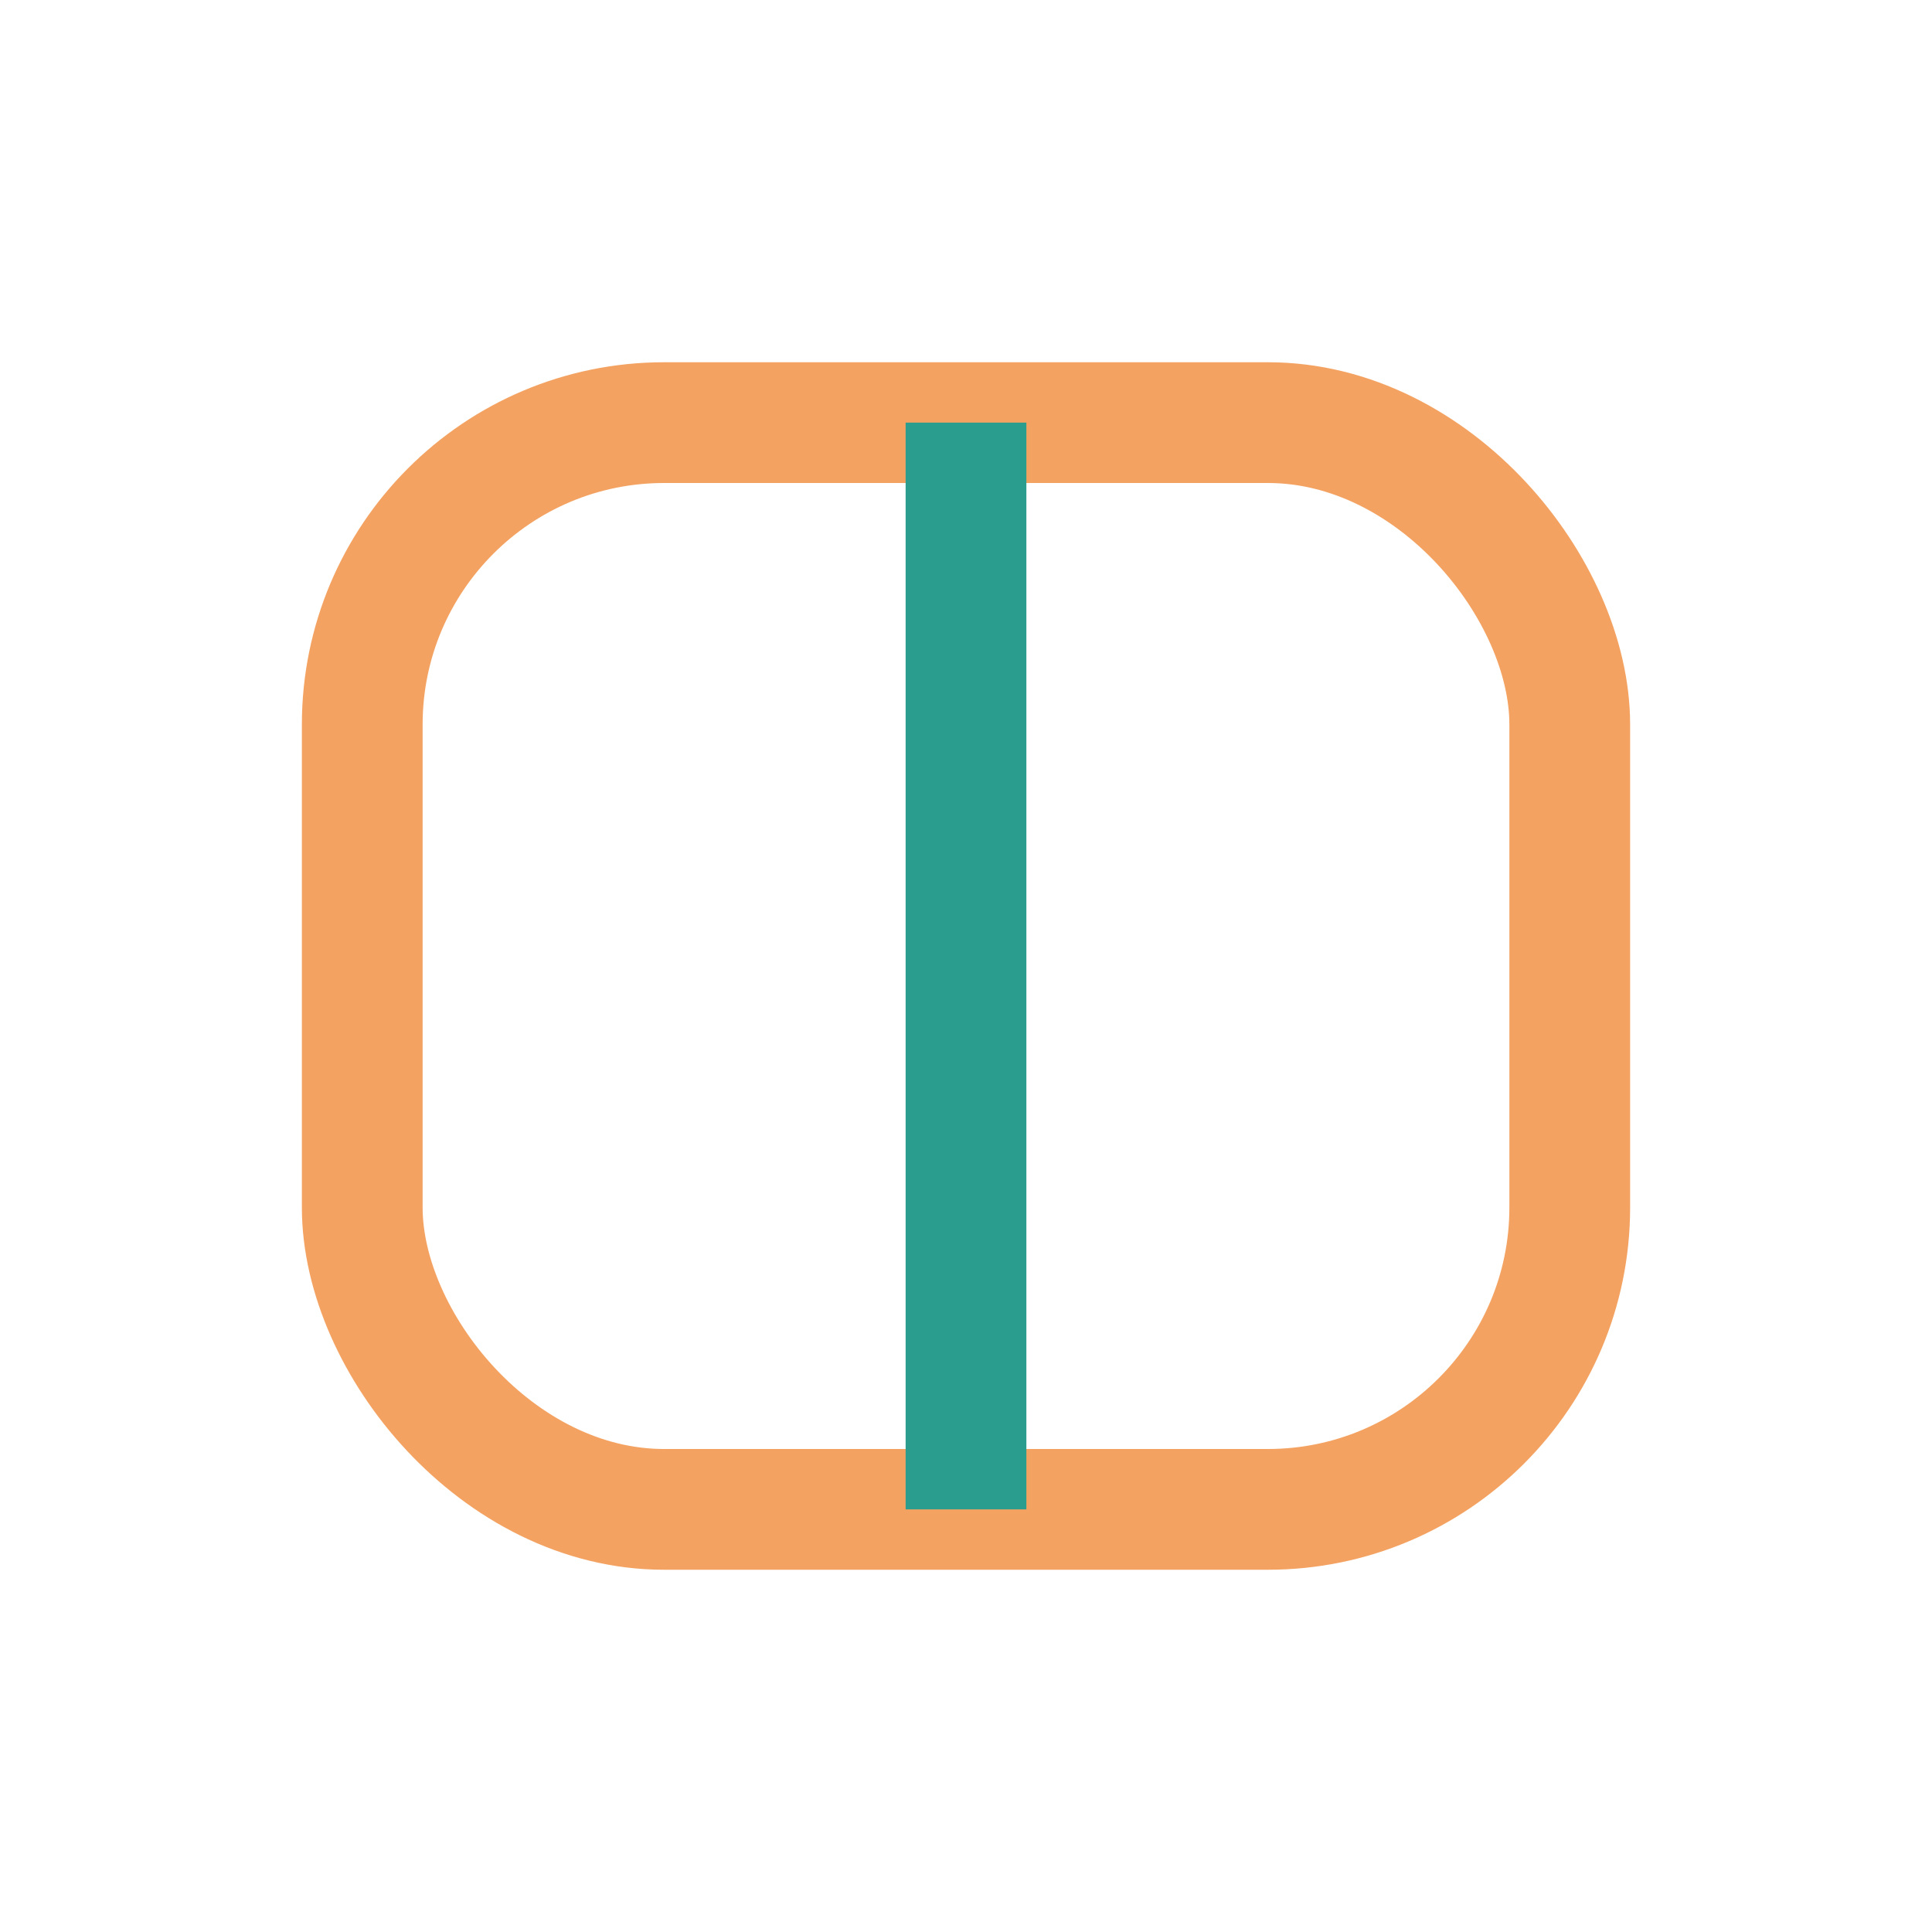
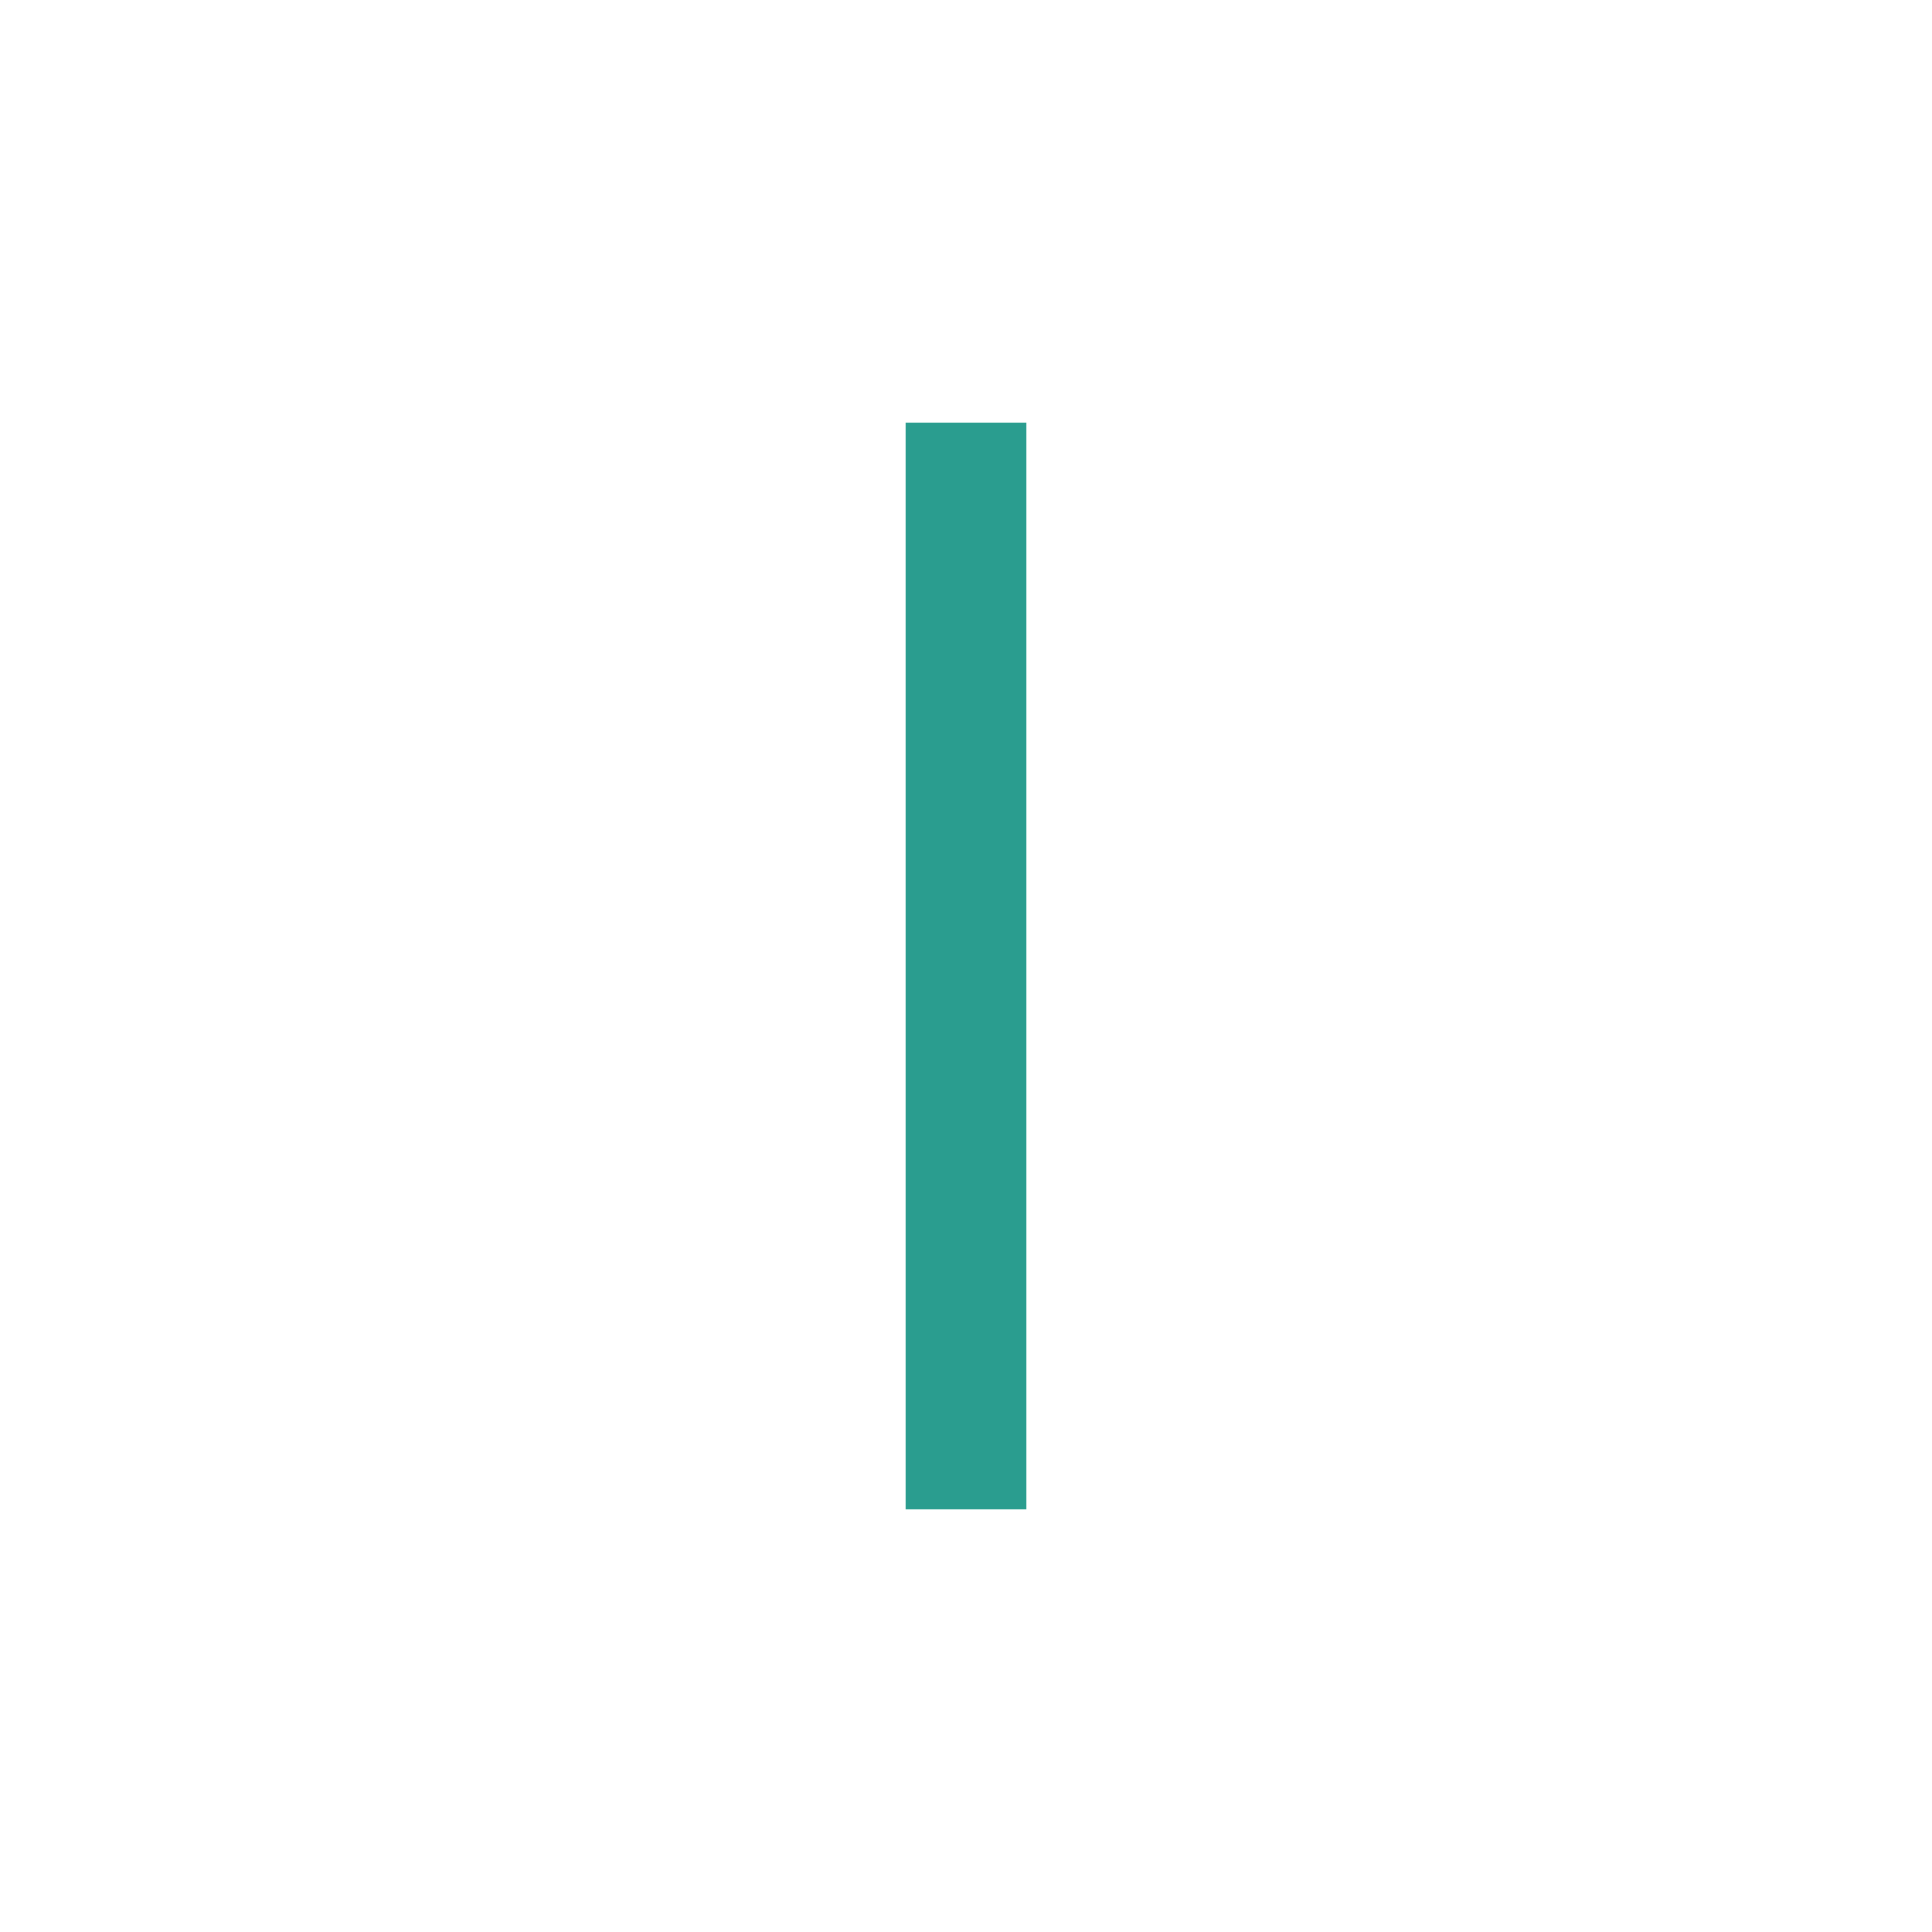
<svg xmlns="http://www.w3.org/2000/svg" width="32" height="32" viewBox="0 0 32 32">
-   <rect x="6" y="7" width="20" height="18" rx="5" fill="none" stroke="#F4A261" stroke-width="2" />
  <path d="M16 7v18" stroke="#2A9D8F" stroke-width="2" />
</svg>